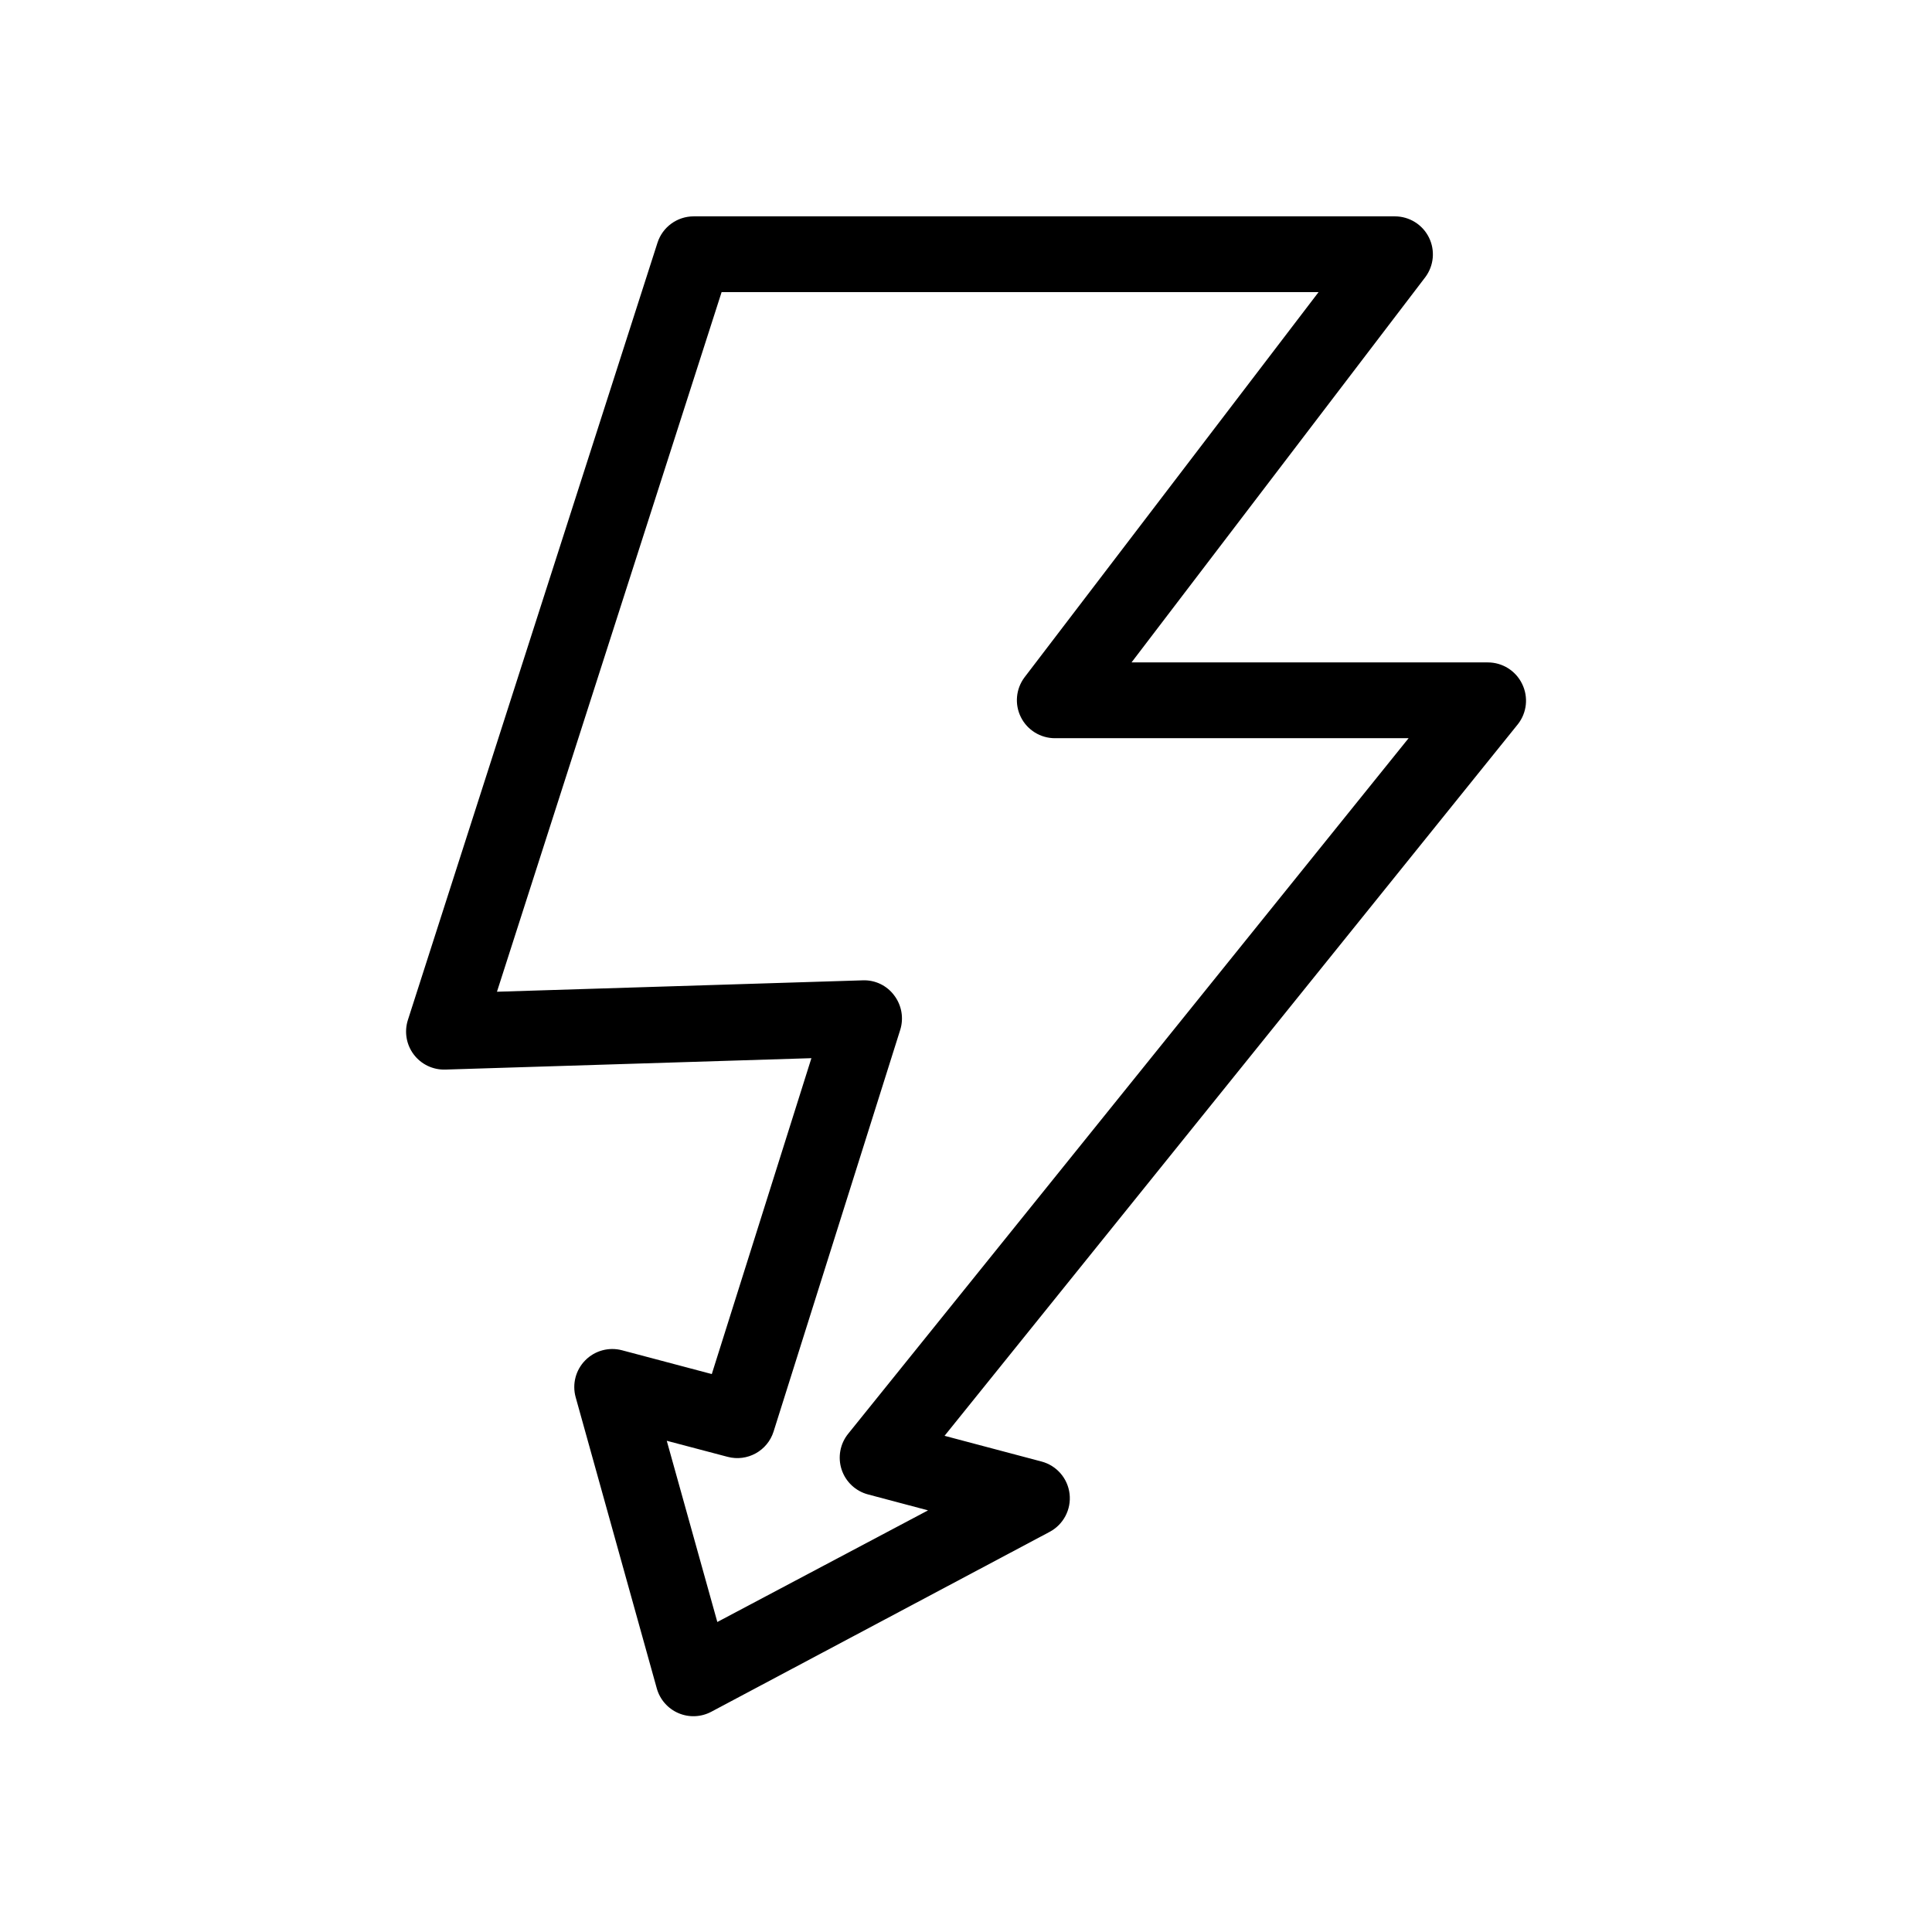
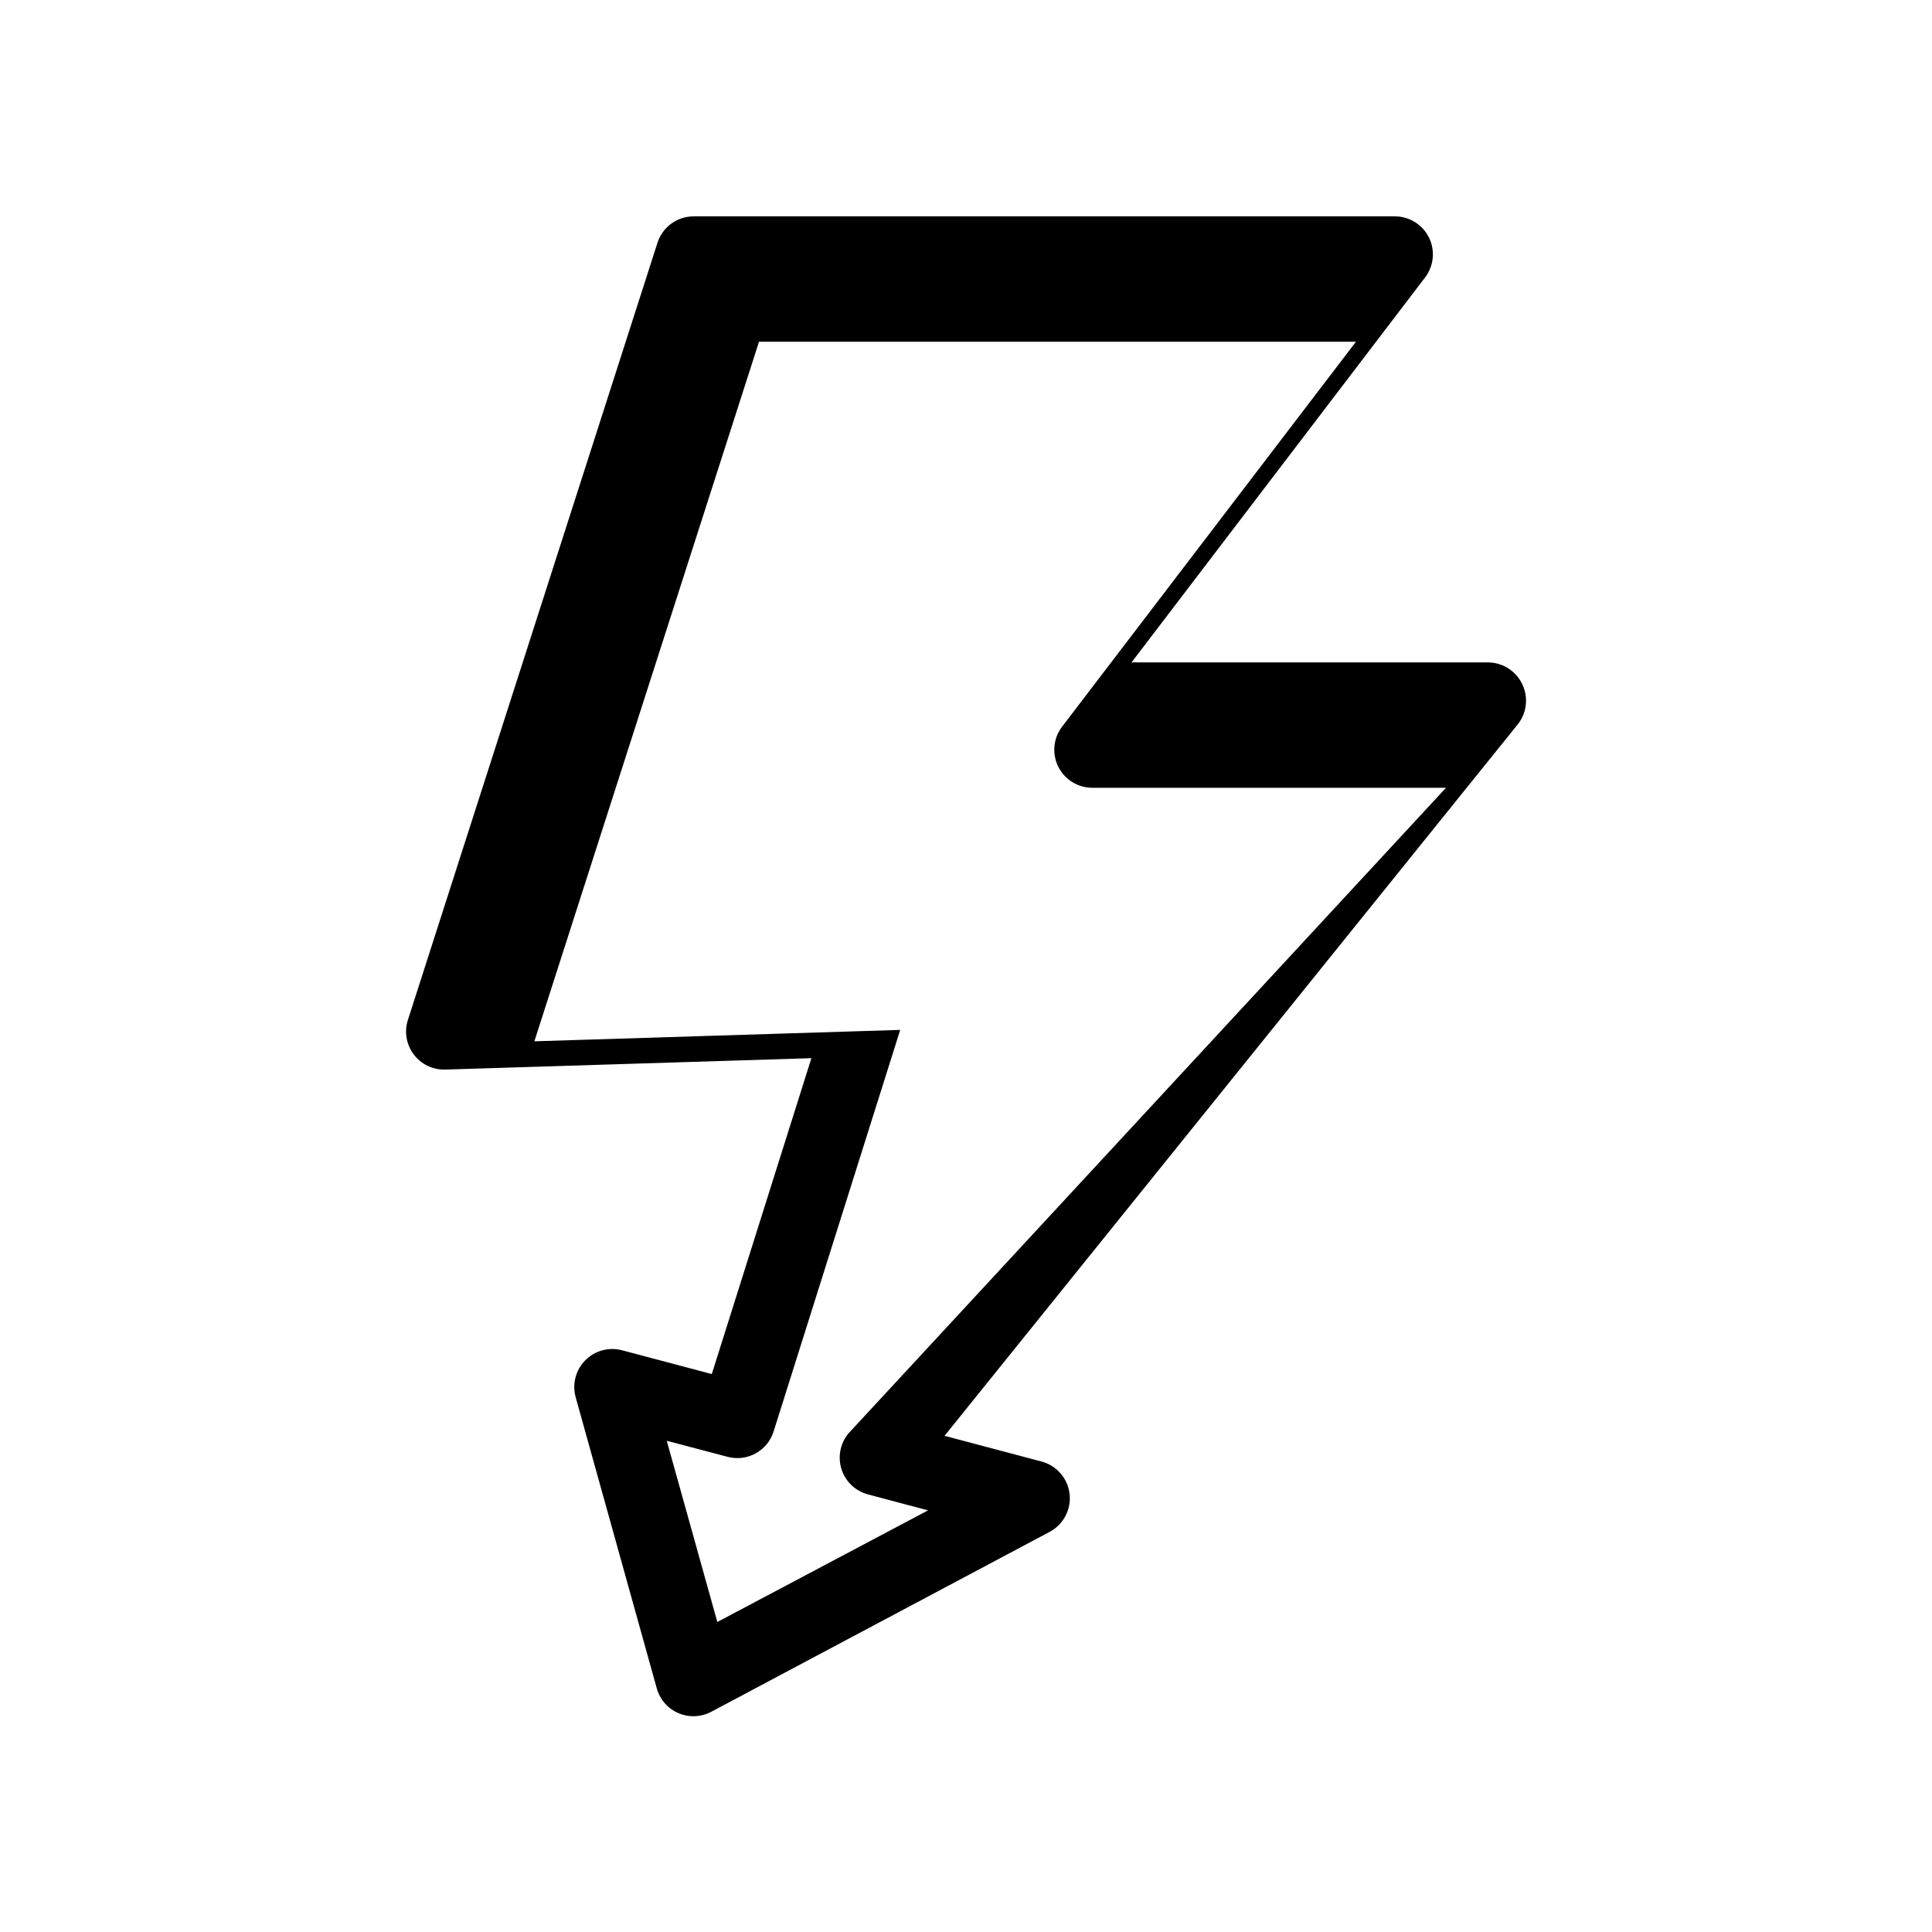
<svg xmlns="http://www.w3.org/2000/svg" fill="#000000" width="800px" height="800px" version="1.1" viewBox="144 144 512 512">
-   <path d="m547.39 325.27c-1.676-3.496-5.211-5.723-9.09-5.723h-94.434l77.848-102.09c2.289-3.051 2.66-7.137 0.953-10.551s-5.199-5.57-9.016-5.57h-185.82c-4.375 0-8.254 2.828-9.59 6.992l-66.141 205.96c-1.004 3.117-0.43 6.527 1.535 9.145 1.969 2.617 5.086 4.113 8.359 4.016l97.035-3.023-26.398 83.715-23.801-6.309h-0.004c-3.488-0.918-7.199 0.102-9.73 2.668-2.535 2.566-3.504 6.289-2.543 9.766l21.504 77.184c0.82 2.938 2.93 5.348 5.734 6.547 2.805 1.203 6 1.07 8.695-0.359l89.68-47.68c3.66-1.945 5.758-5.938 5.281-10.059-0.477-4.117-3.43-7.523-7.438-8.582l-25.695-6.812 151.93-188.57c2.398-3.039 2.844-7.18 1.148-10.66zm-178.59 198.66c-2.168 2.66-2.832 6.238-1.766 9.504 1.07 3.262 3.723 5.754 7.047 6.617l15.859 4.211-55.84 29.582-13.402-48.023 16.121 4.254c5.203 1.379 10.574-1.574 12.191-6.711l33.555-106.43c0.98-3.109 0.395-6.504-1.57-9.109-1.941-2.644-5.066-4.152-8.344-4.027l-96.953 3.023 59.531-185.4h158.2l-77.93 102.09c-2.289 3.055-2.66 7.141-0.953 10.551 1.707 3.414 5.195 5.57 9.016 5.57h93.73z" />
+   <path d="m547.39 325.27c-1.676-3.496-5.211-5.723-9.09-5.723h-94.434l77.848-102.09c2.289-3.051 2.66-7.137 0.953-10.551s-5.199-5.57-9.016-5.57h-185.82c-4.375 0-8.254 2.828-9.59 6.992l-66.141 205.96c-1.004 3.117-0.43 6.527 1.535 9.145 1.969 2.617 5.086 4.113 8.359 4.016l97.035-3.023-26.398 83.715-23.801-6.309h-0.004c-3.488-0.918-7.199 0.102-9.73 2.668-2.535 2.566-3.504 6.289-2.543 9.766l21.504 77.184c0.82 2.938 2.93 5.348 5.734 6.547 2.805 1.203 6 1.07 8.695-0.359l89.68-47.68c3.66-1.945 5.758-5.938 5.281-10.059-0.477-4.117-3.43-7.523-7.438-8.582l-25.695-6.812 151.93-188.57c2.398-3.039 2.844-7.18 1.148-10.66zm-178.59 198.66c-2.168 2.66-2.832 6.238-1.766 9.504 1.07 3.262 3.723 5.754 7.047 6.617l15.859 4.211-55.84 29.582-13.402-48.023 16.121 4.254c5.203 1.379 10.574-1.574 12.191-6.711l33.555-106.43l-96.953 3.023 59.531-185.4h158.2l-77.93 102.09c-2.289 3.055-2.66 7.141-0.953 10.551 1.707 3.414 5.195 5.57 9.016 5.57h93.73z" />
</svg>